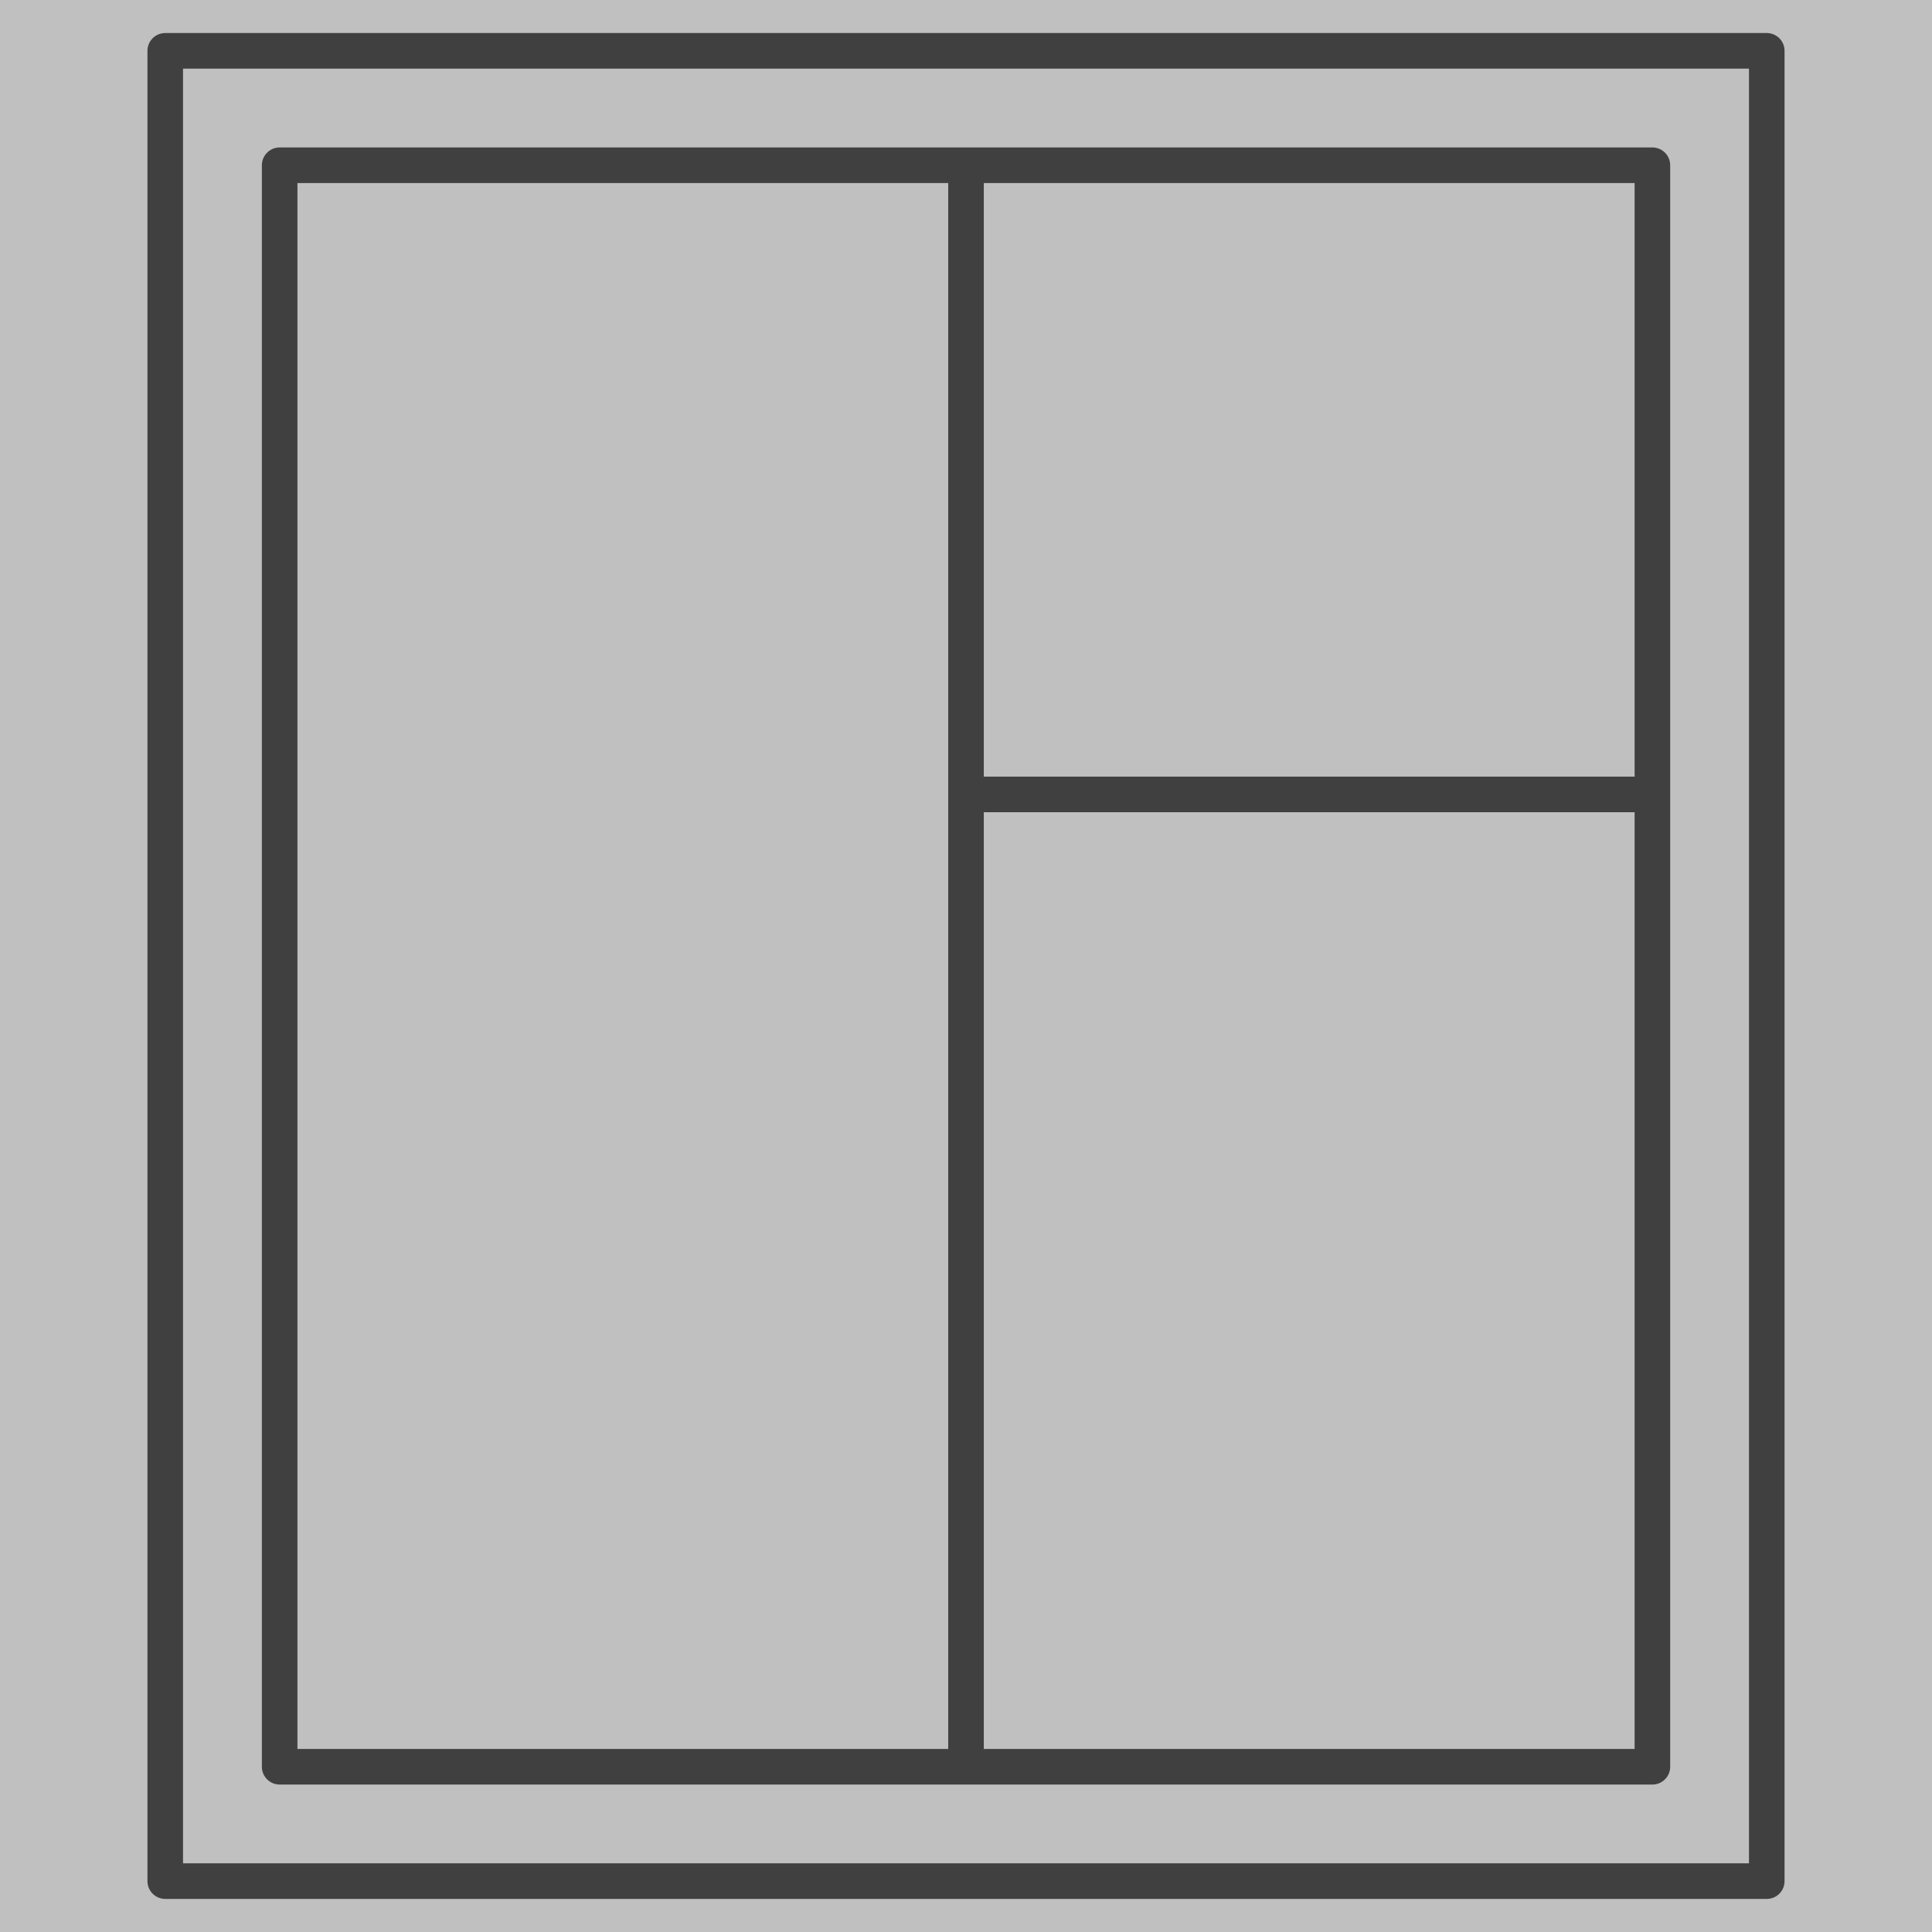
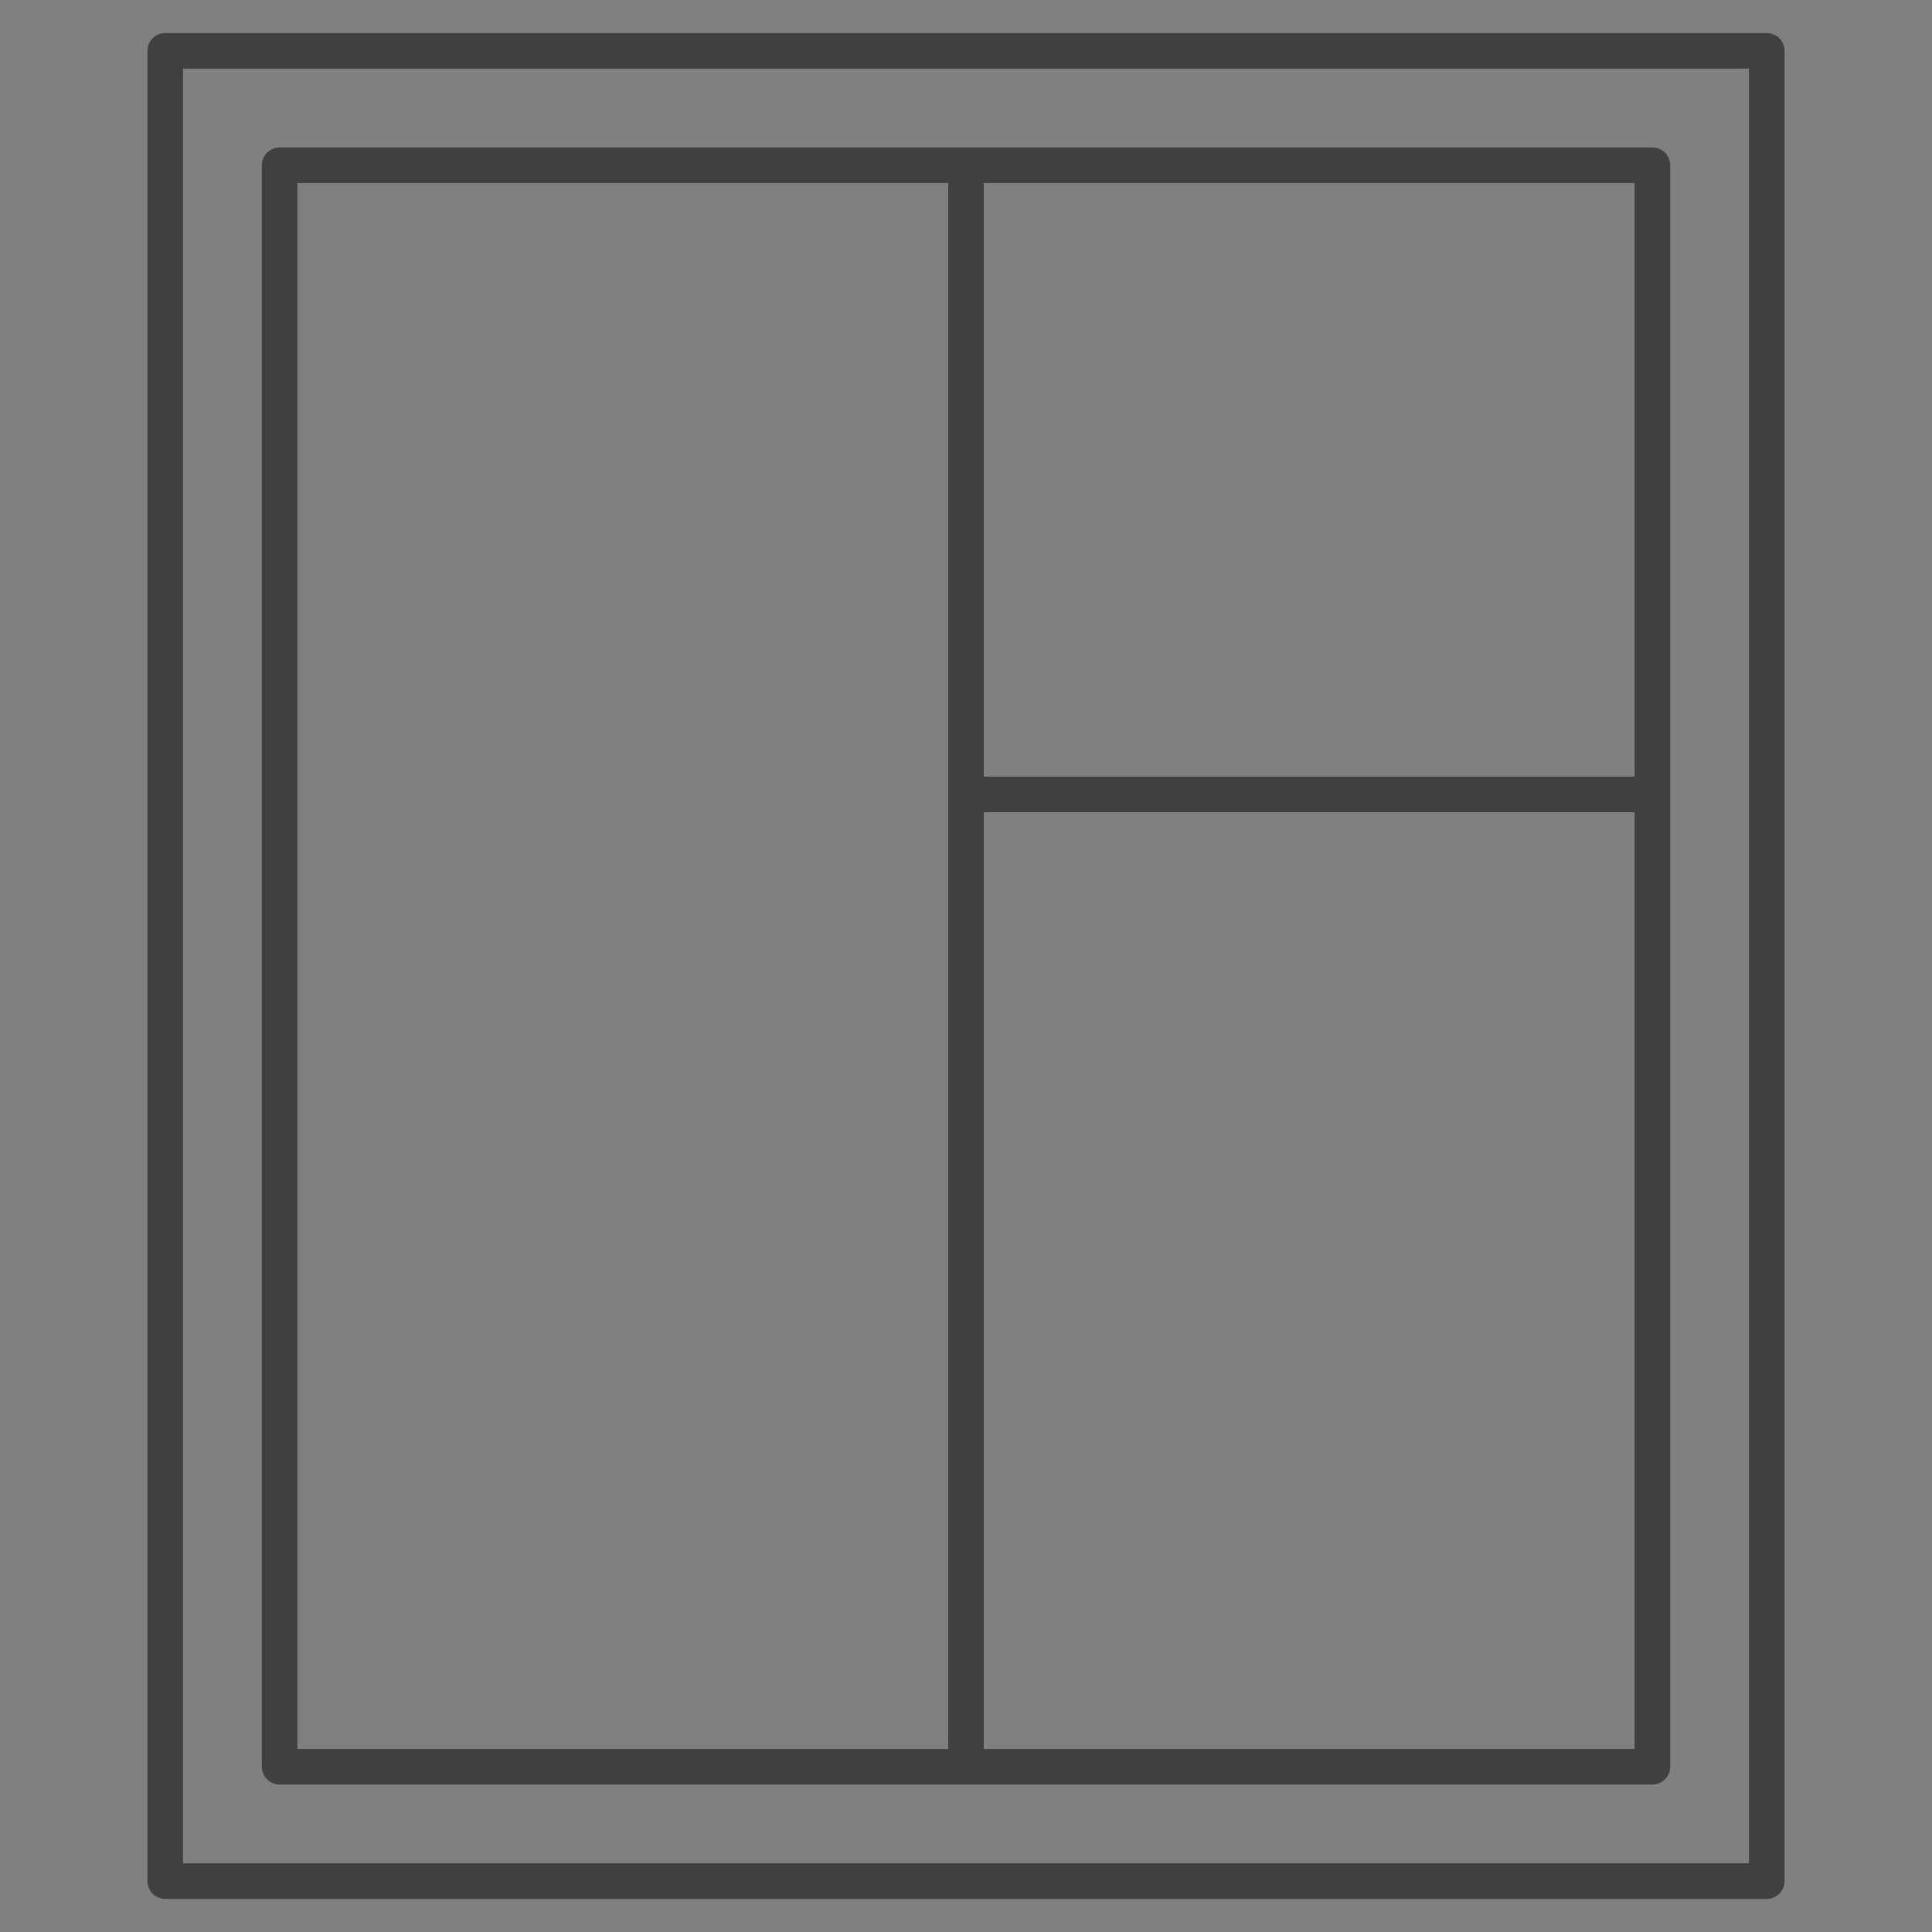
<svg xmlns="http://www.w3.org/2000/svg" width="36" height="36" viewBox="0 0 36 36" fill="none">
  <rect x="0" y="0" width="36" height="36" fill="#808080" stroke="none" />
  <g opacity="0.5">
-     <rect width="36" height="36" fill="white" />
    <path d="M18 3.079V32.921" stroke="black" stroke-width="0.663" />
    <path d="M30.789 14.803H18" stroke="black" stroke-width="0.663" />
    <rect x="3.079" y="0.947" width="29.842" height="34.105" stroke="black" stroke-width="0.663" stroke-linejoin="round" />
    <rect x="5.211" y="3.079" width="25.579" height="29.842" stroke="black" stroke-width="0.663" stroke-linejoin="round" />
  </g>
</svg>